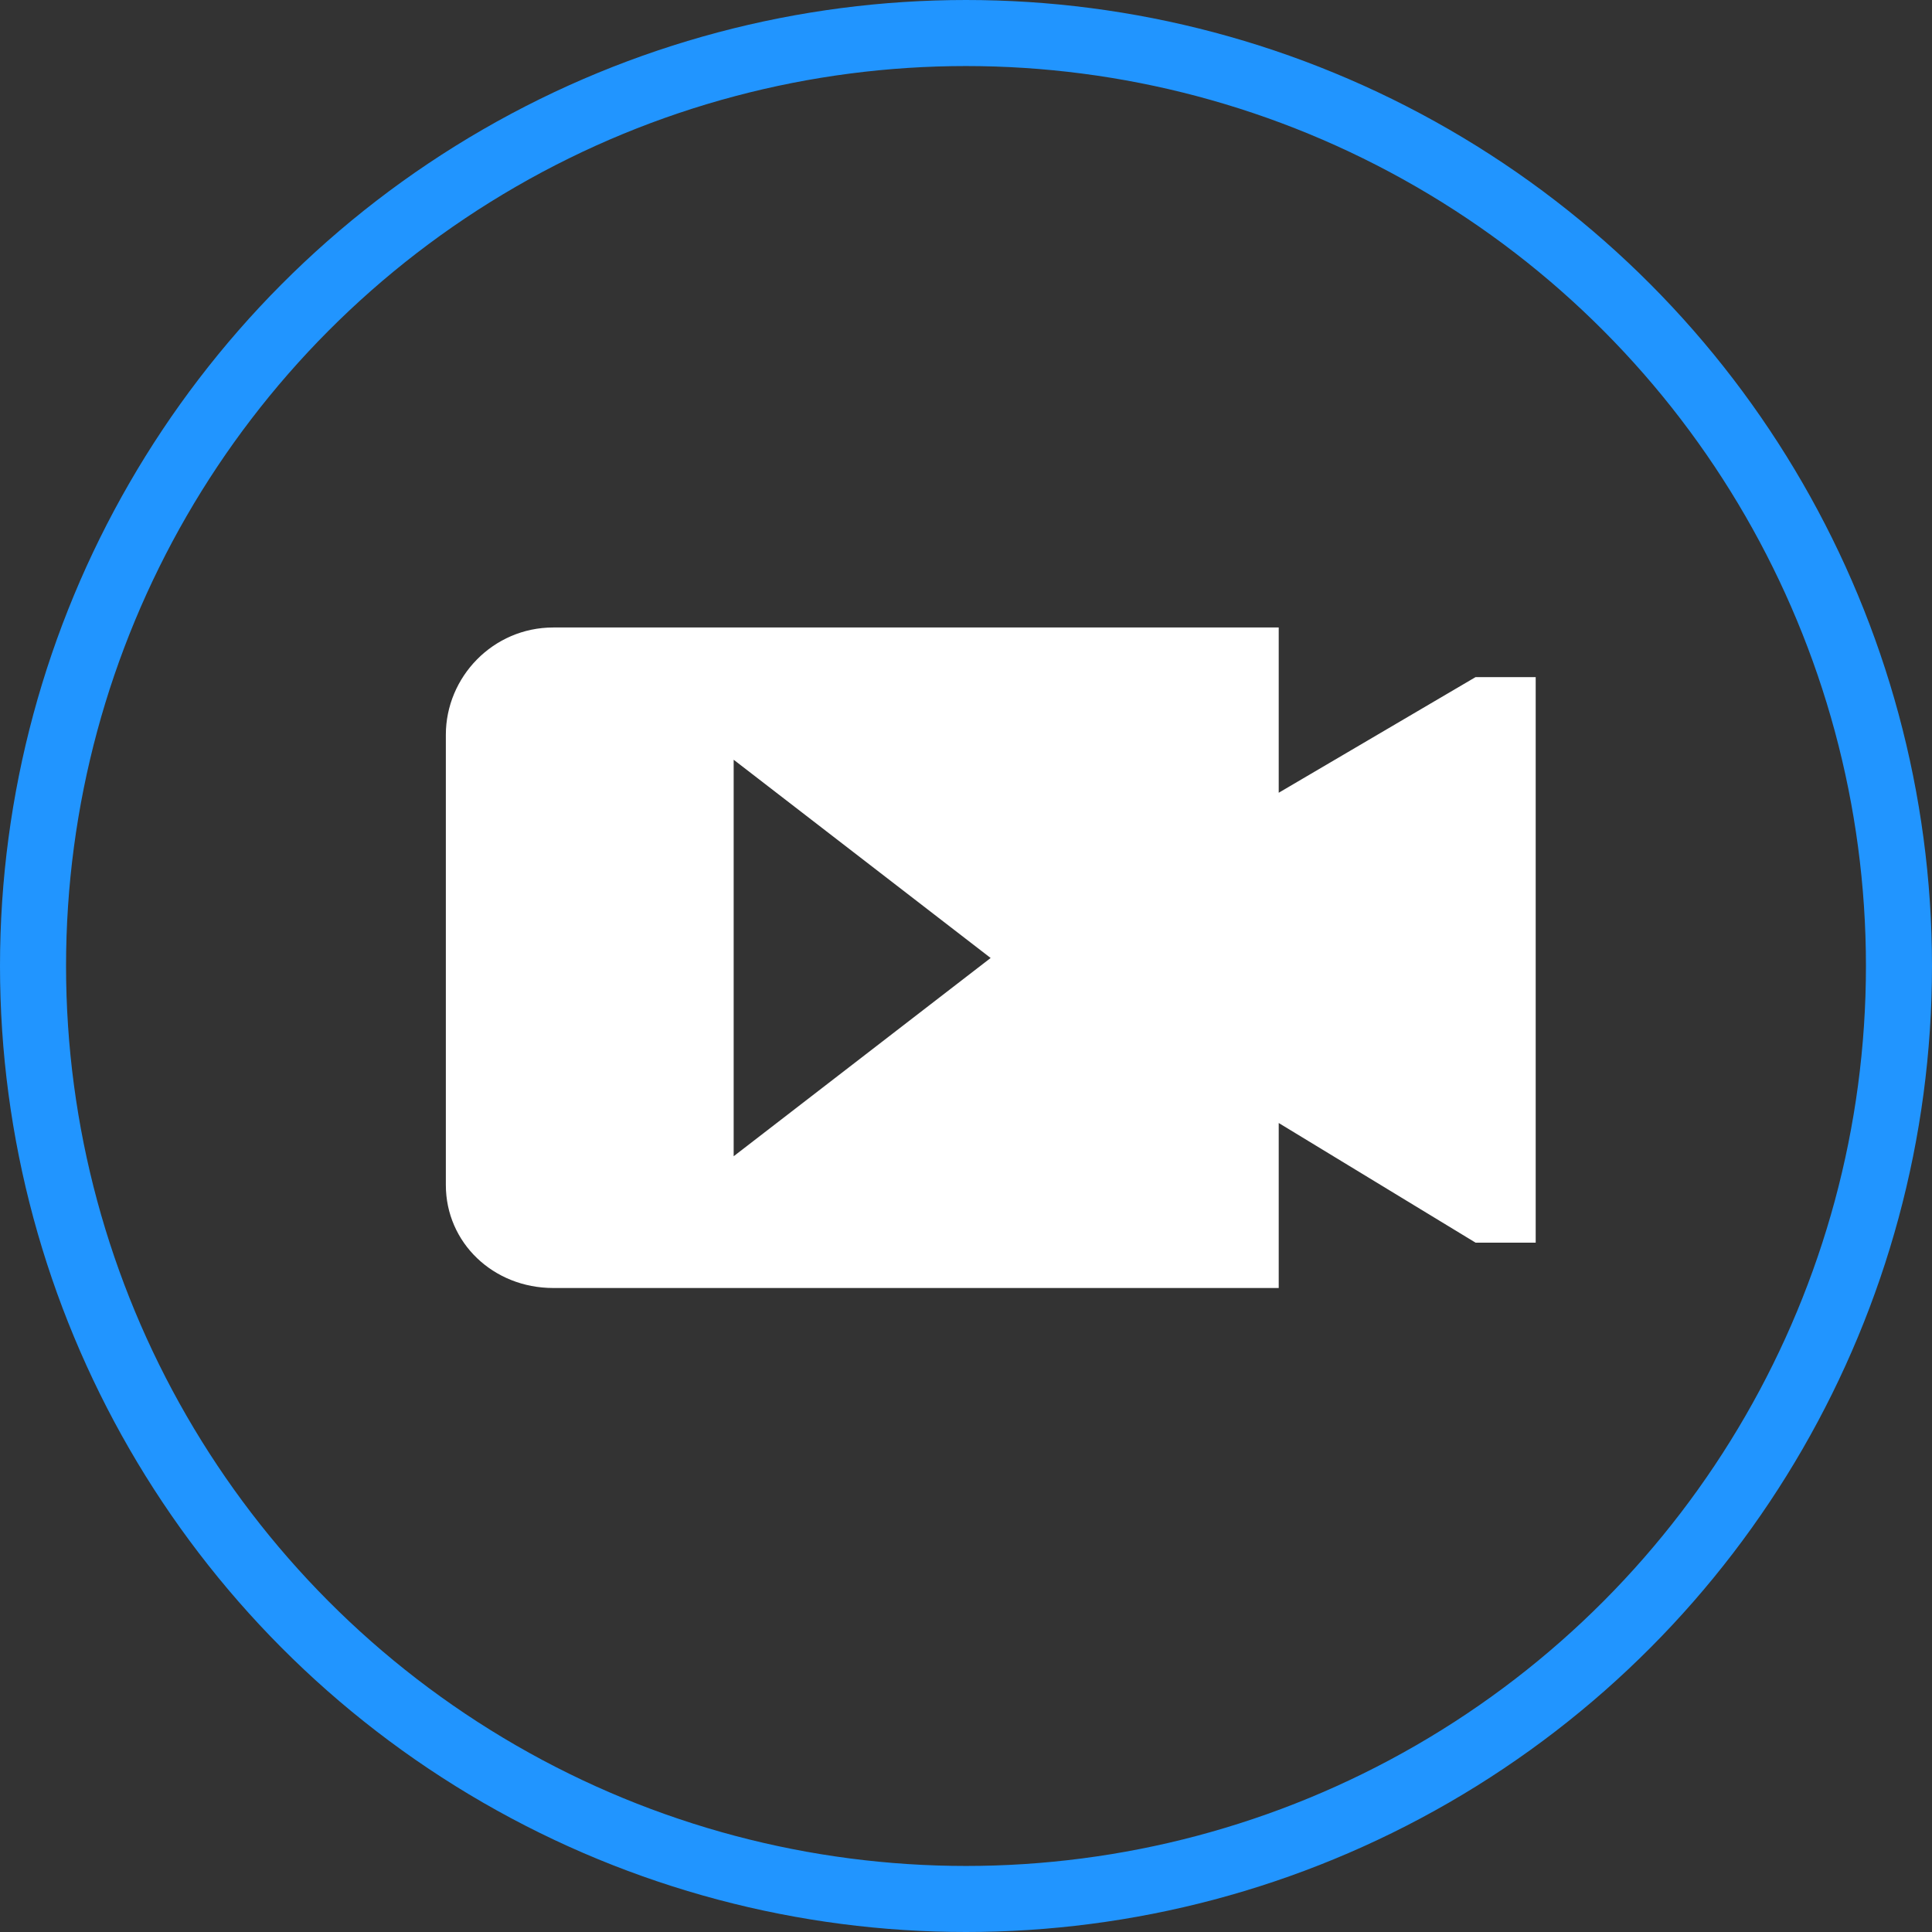
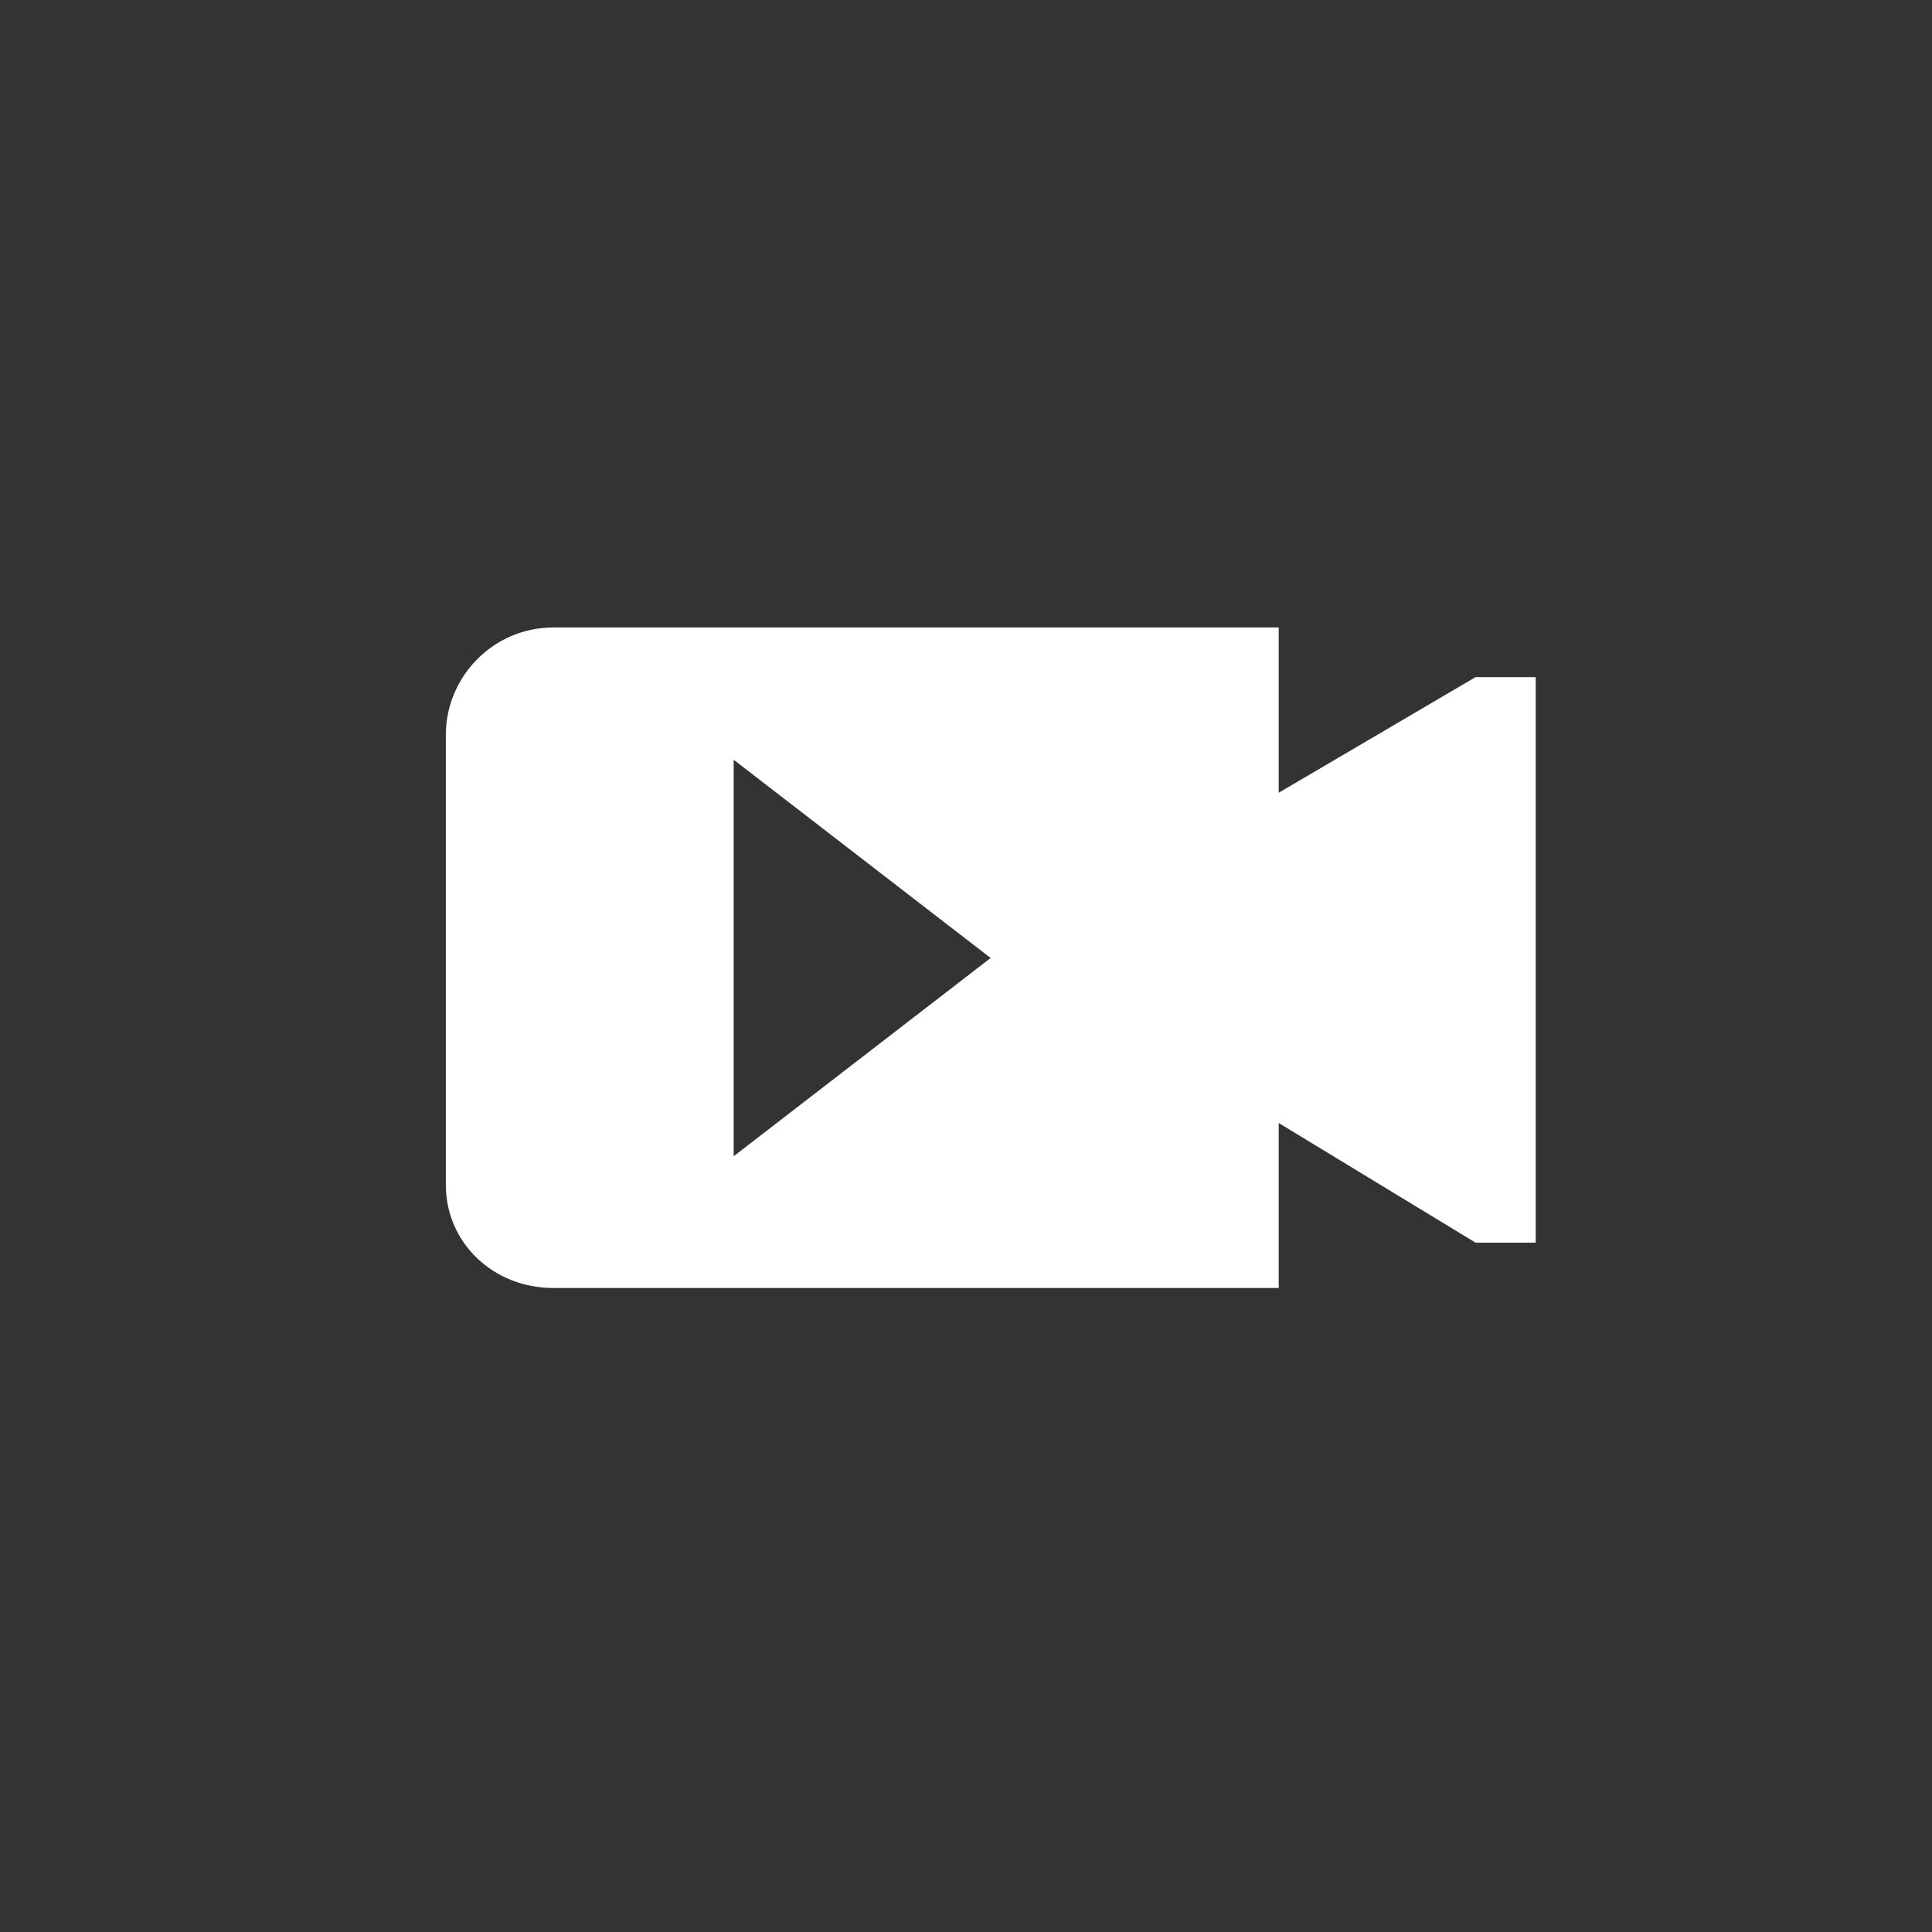
<svg xmlns="http://www.w3.org/2000/svg" width="117" height="117" viewBox="0 0 117 117" fill="none">
  <rect x="0" y="0" width="117" height="117" fill="#333333" stroke="none" />
-   <circle cx="58.5" cy="58.5" r="56.5" stroke="#2195FF" stroke-width="4" />
-   <path fill-rule="evenodd" clip-rule="evenodd" d="M44.43 70.021L59.992 58.015L44.43 46.009V70.021ZM33.507 38H77.438V48.008L89.359 41.005H93V75.254H89.359L77.438 68.008V78H33.507C29.865 78 27 75.254 27 71.76V44.499C27 41.005 29.85 38 33.507 38Z" fill="white" />
+   <path fill-rule="evenodd" clip-rule="evenodd" d="M44.43 70.021L59.992 58.015L44.43 46.009V70.021ZM33.507 38H77.438V48.008L89.359 41.005H93V75.254H89.359L77.438 68.008V78H33.507C29.865 78 27 75.254 27 71.76V44.499C27 41.005 29.85 38 33.507 38" fill="white" />
</svg>